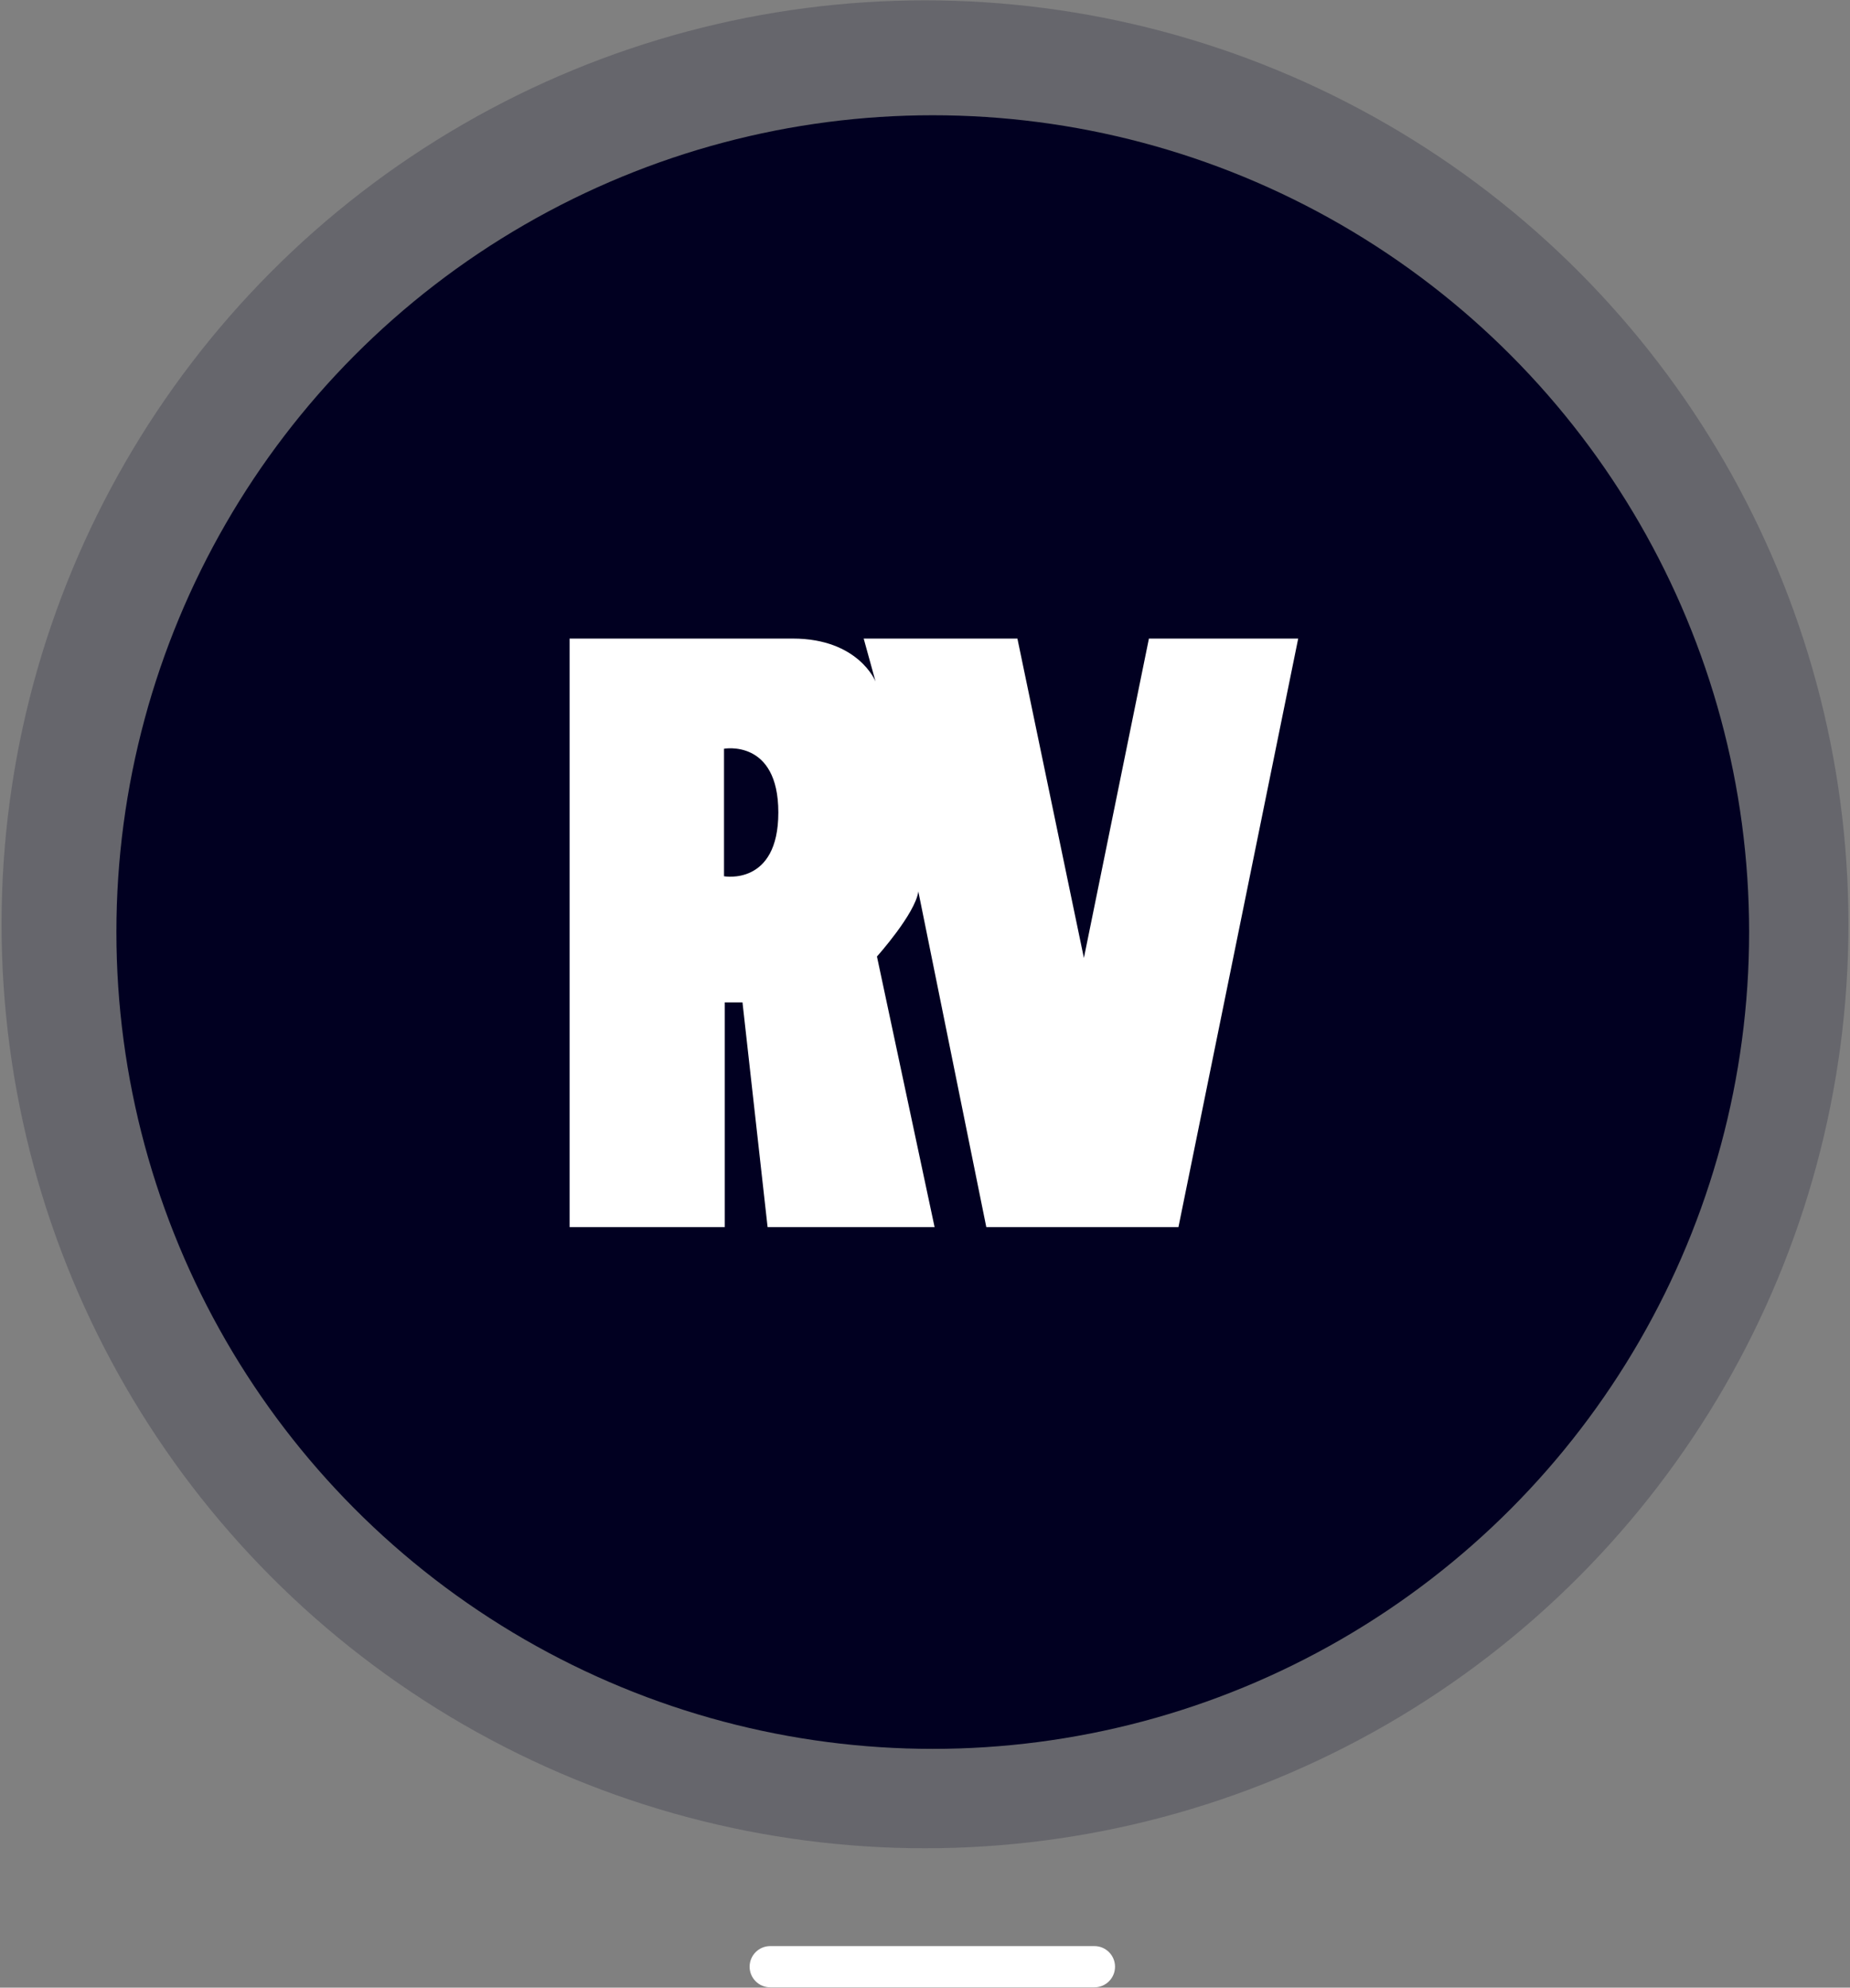
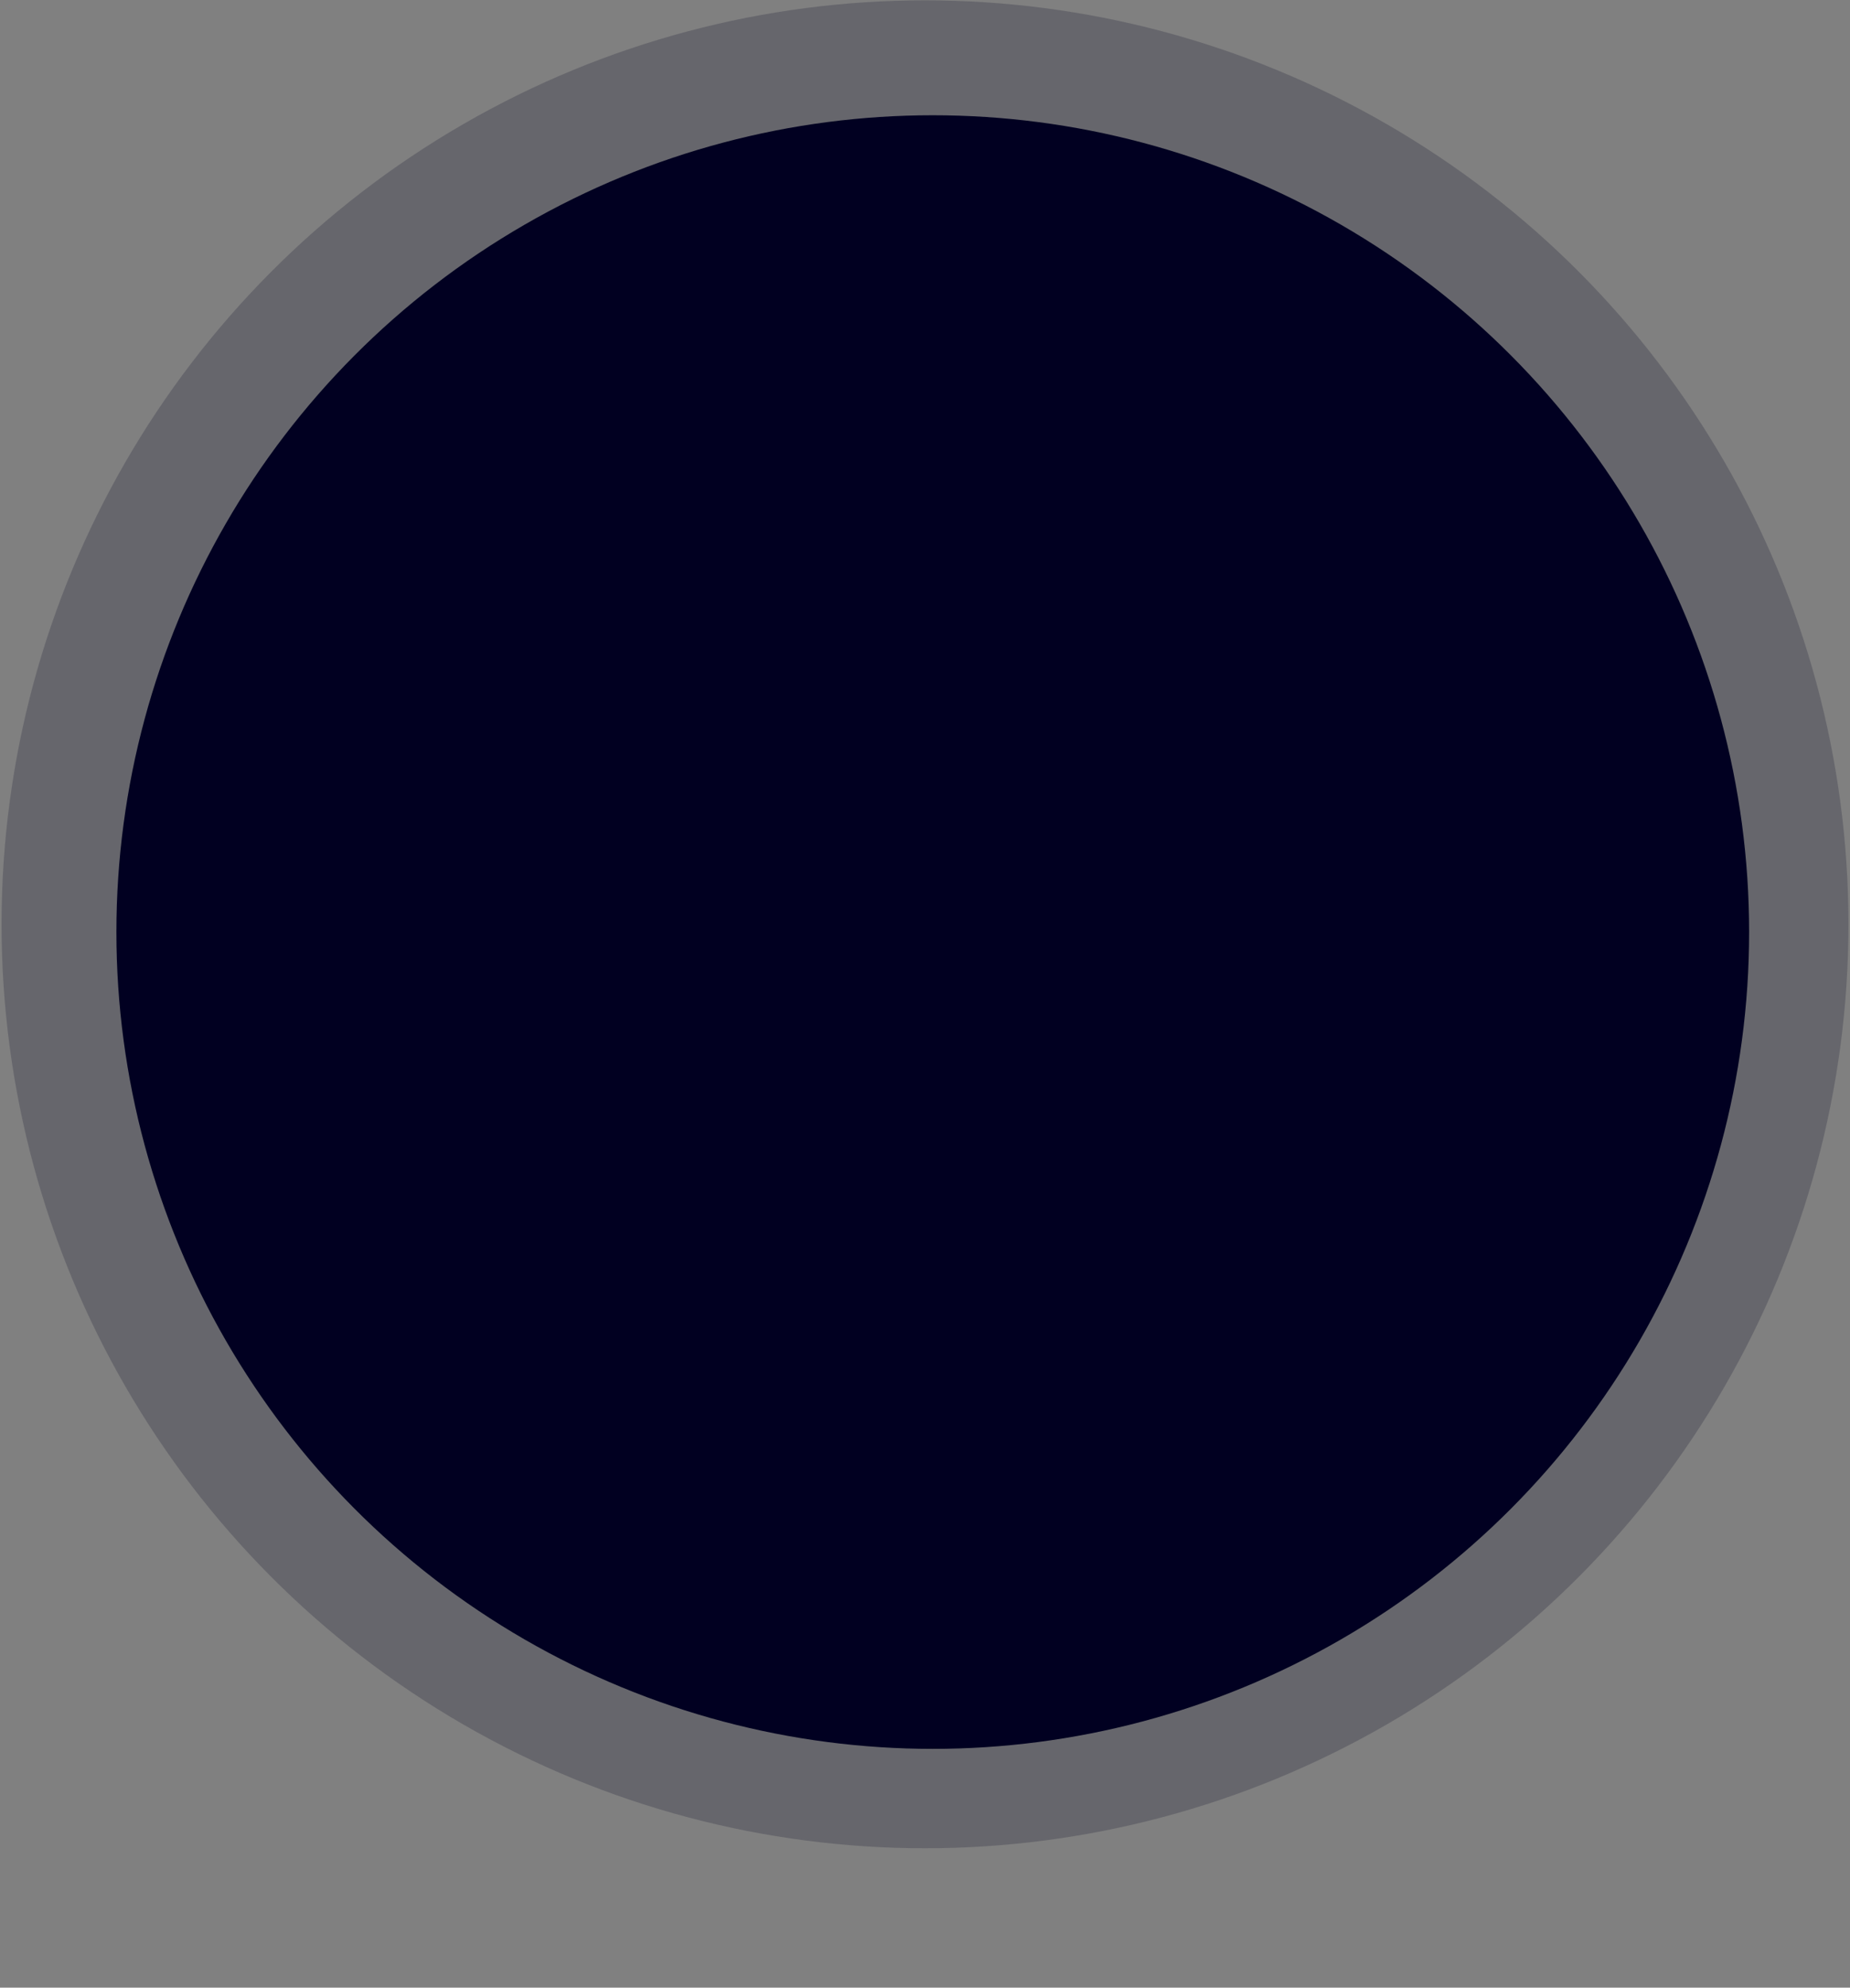
<svg xmlns="http://www.w3.org/2000/svg" width="596" height="640" viewBox="0 0 596 640" fill="none">
  <rect x="0" y="0" width="596" height="640" fill="#808080" stroke="none" />
  <circle cx="298" cy="297.61" r="297.5" fill="#010021" fill-opacity="0.2" />
  <circle cx="300.5" cy="300.11" r="263" fill="#010021" />
  <g clip-path="url(#clip0_1039_8657)">
-     <path d="M352.58 626.61H248.14C244.473 626.61 241.5 629.583 241.5 633.25C241.5 636.918 244.473 639.89 248.14 639.89H352.58C356.247 639.89 359.22 636.918 359.22 633.25C359.22 629.583 356.247 626.61 352.58 626.61Z" fill="white" />
+     <path d="M352.58 626.61H248.14C241.5 636.918 244.473 639.89 248.14 639.89H352.58C356.247 639.89 359.22 636.918 359.22 633.25C359.22 629.583 356.247 626.61 352.58 626.61Z" fill="white" />
  </g>
-   <path d="M370.14 205.61L349.19 308.45L327.77 205.61H278.25L282.06 219.42C282.06 219.42 276.58 205.61 255.39 205.61H183.5V395.11H233.49V322.74H239.2L247.29 395.11H301.09L282.52 307.98C282.52 307.98 294.9 294.17 295.85 287.03L317.75 395.11H379.65L418.23 205.61H370.14ZM233.25 282.15V241.08C233.25 241.08 250.75 237.87 250.75 261.61C250.75 285.35 233.25 282.14 233.25 282.14V282.15Z" fill="white" />
  <defs>
    <clipPath id="clip0_1039_8657">
-       <rect width="117.72" height="13.28" fill="white" transform="translate(241.5 626.61)" />
-     </clipPath>
+       </clipPath>
  </defs>
</svg>